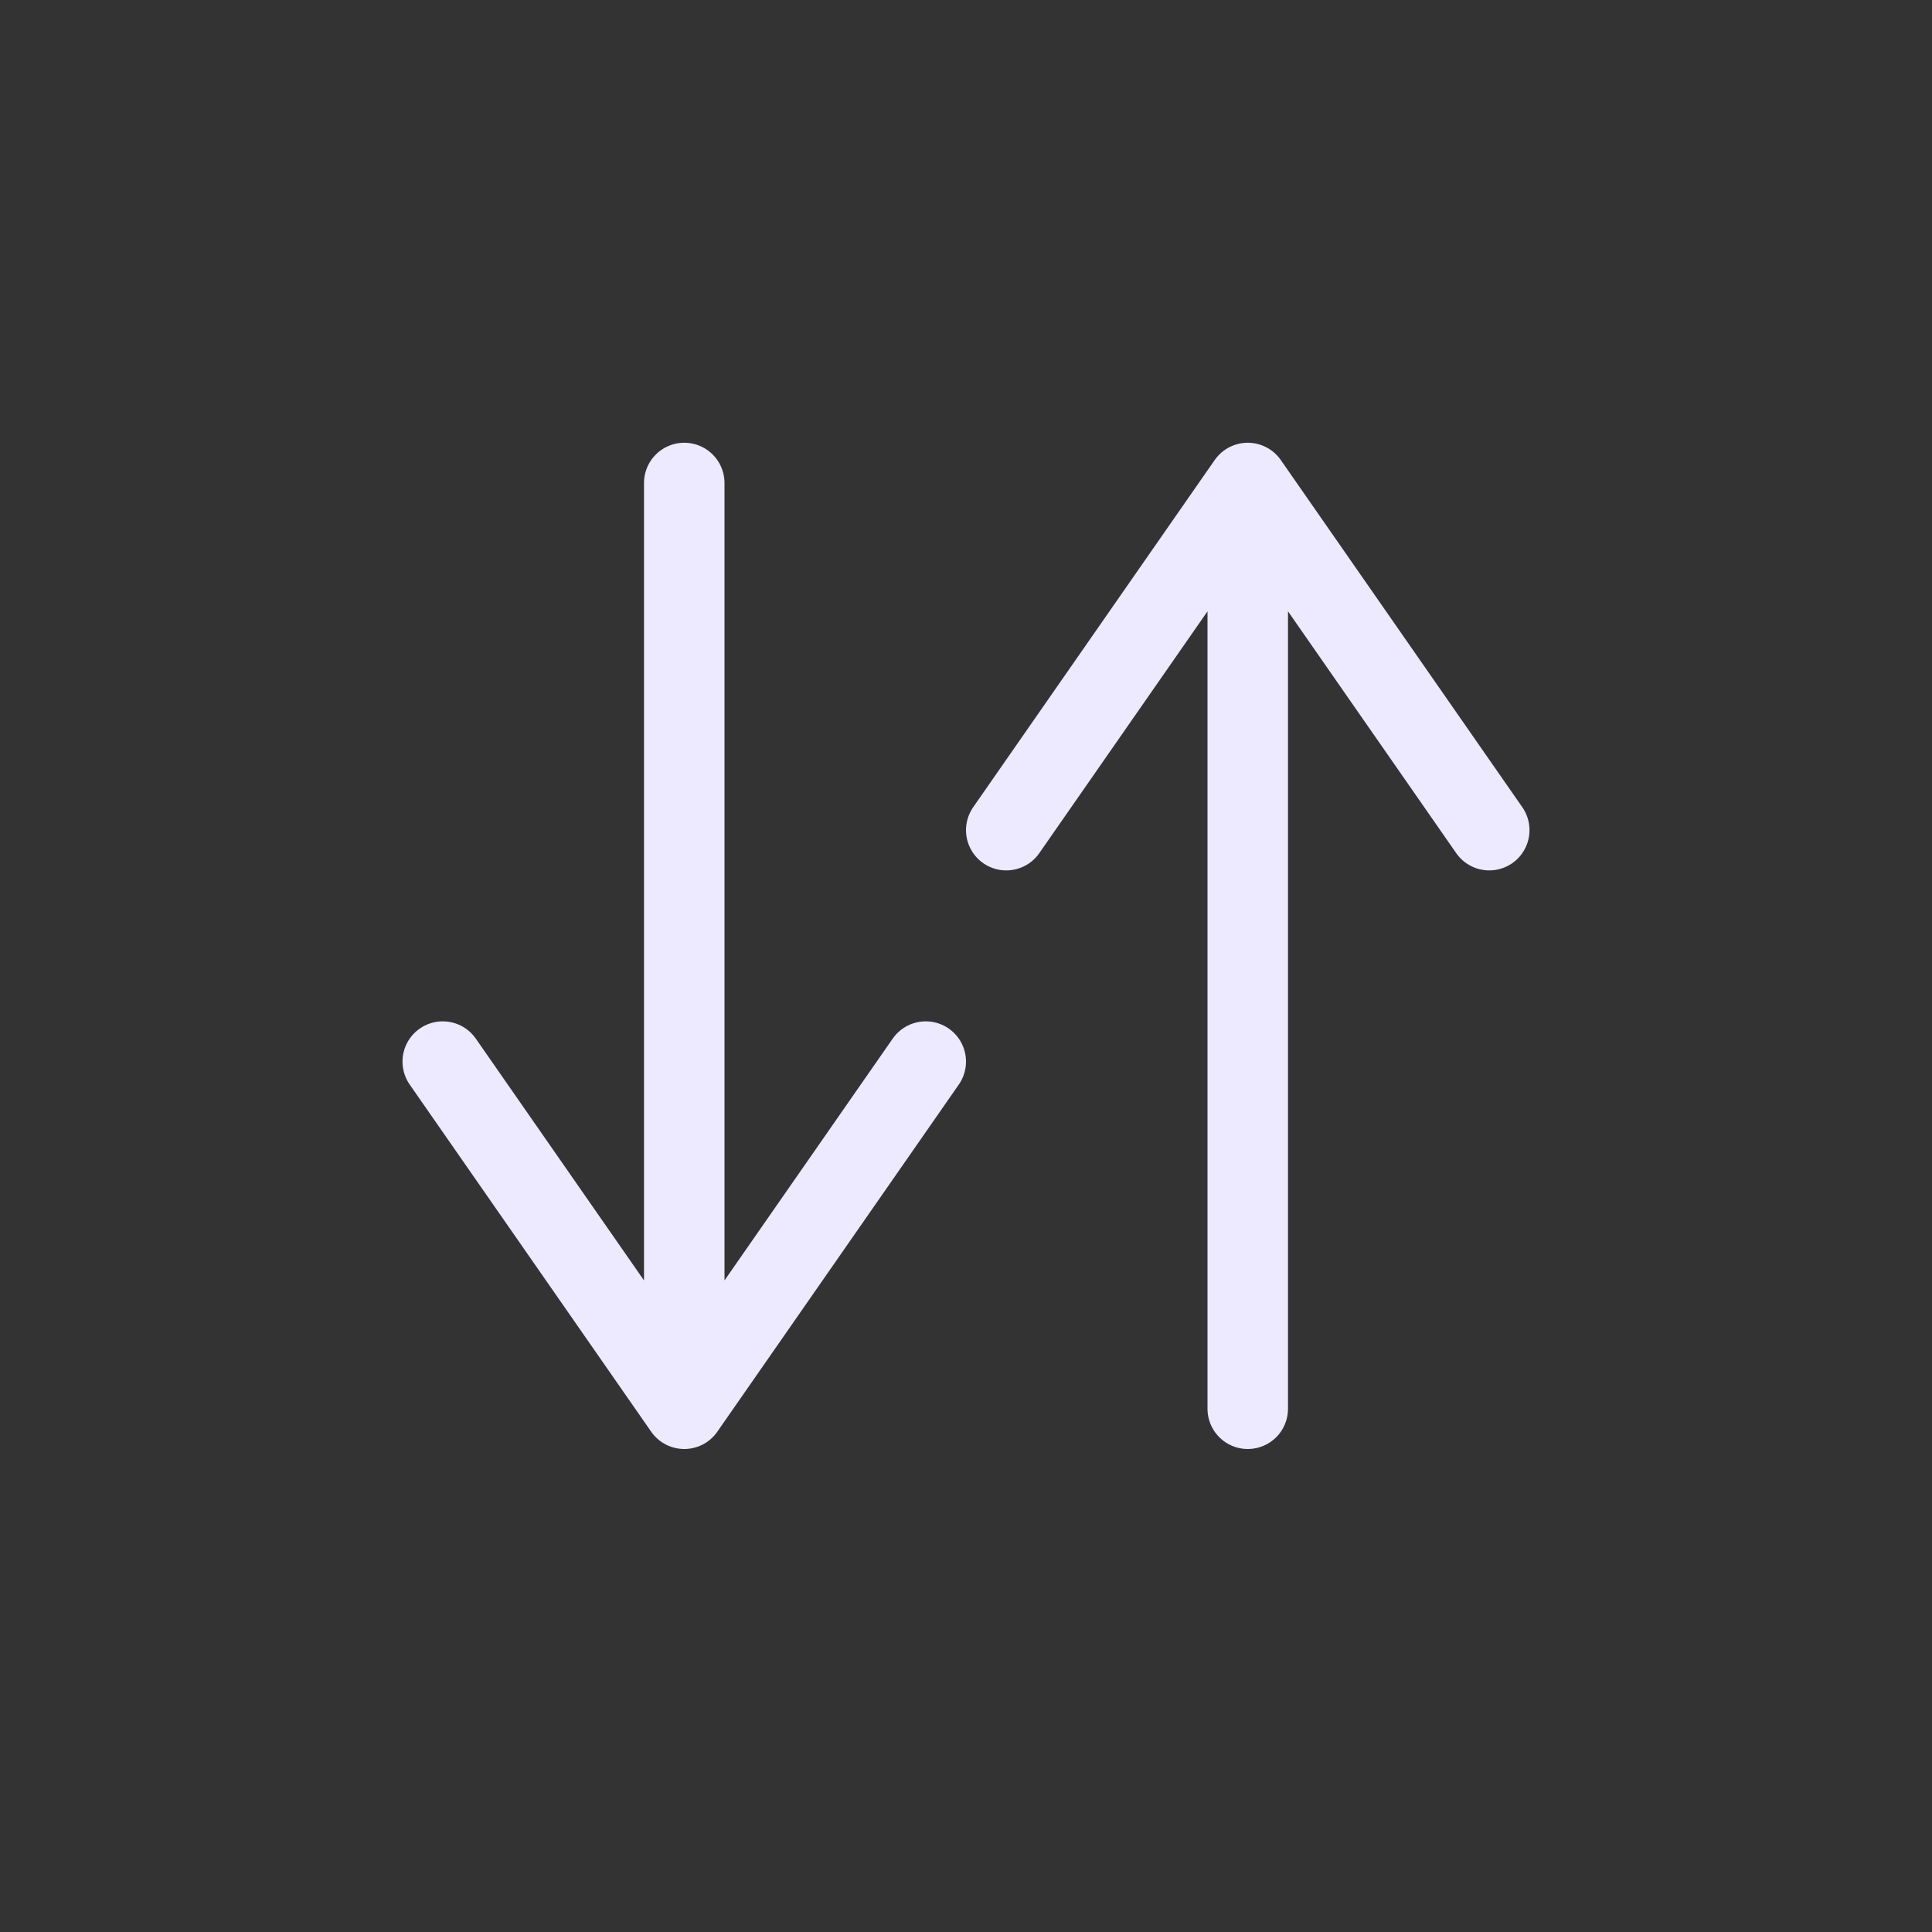
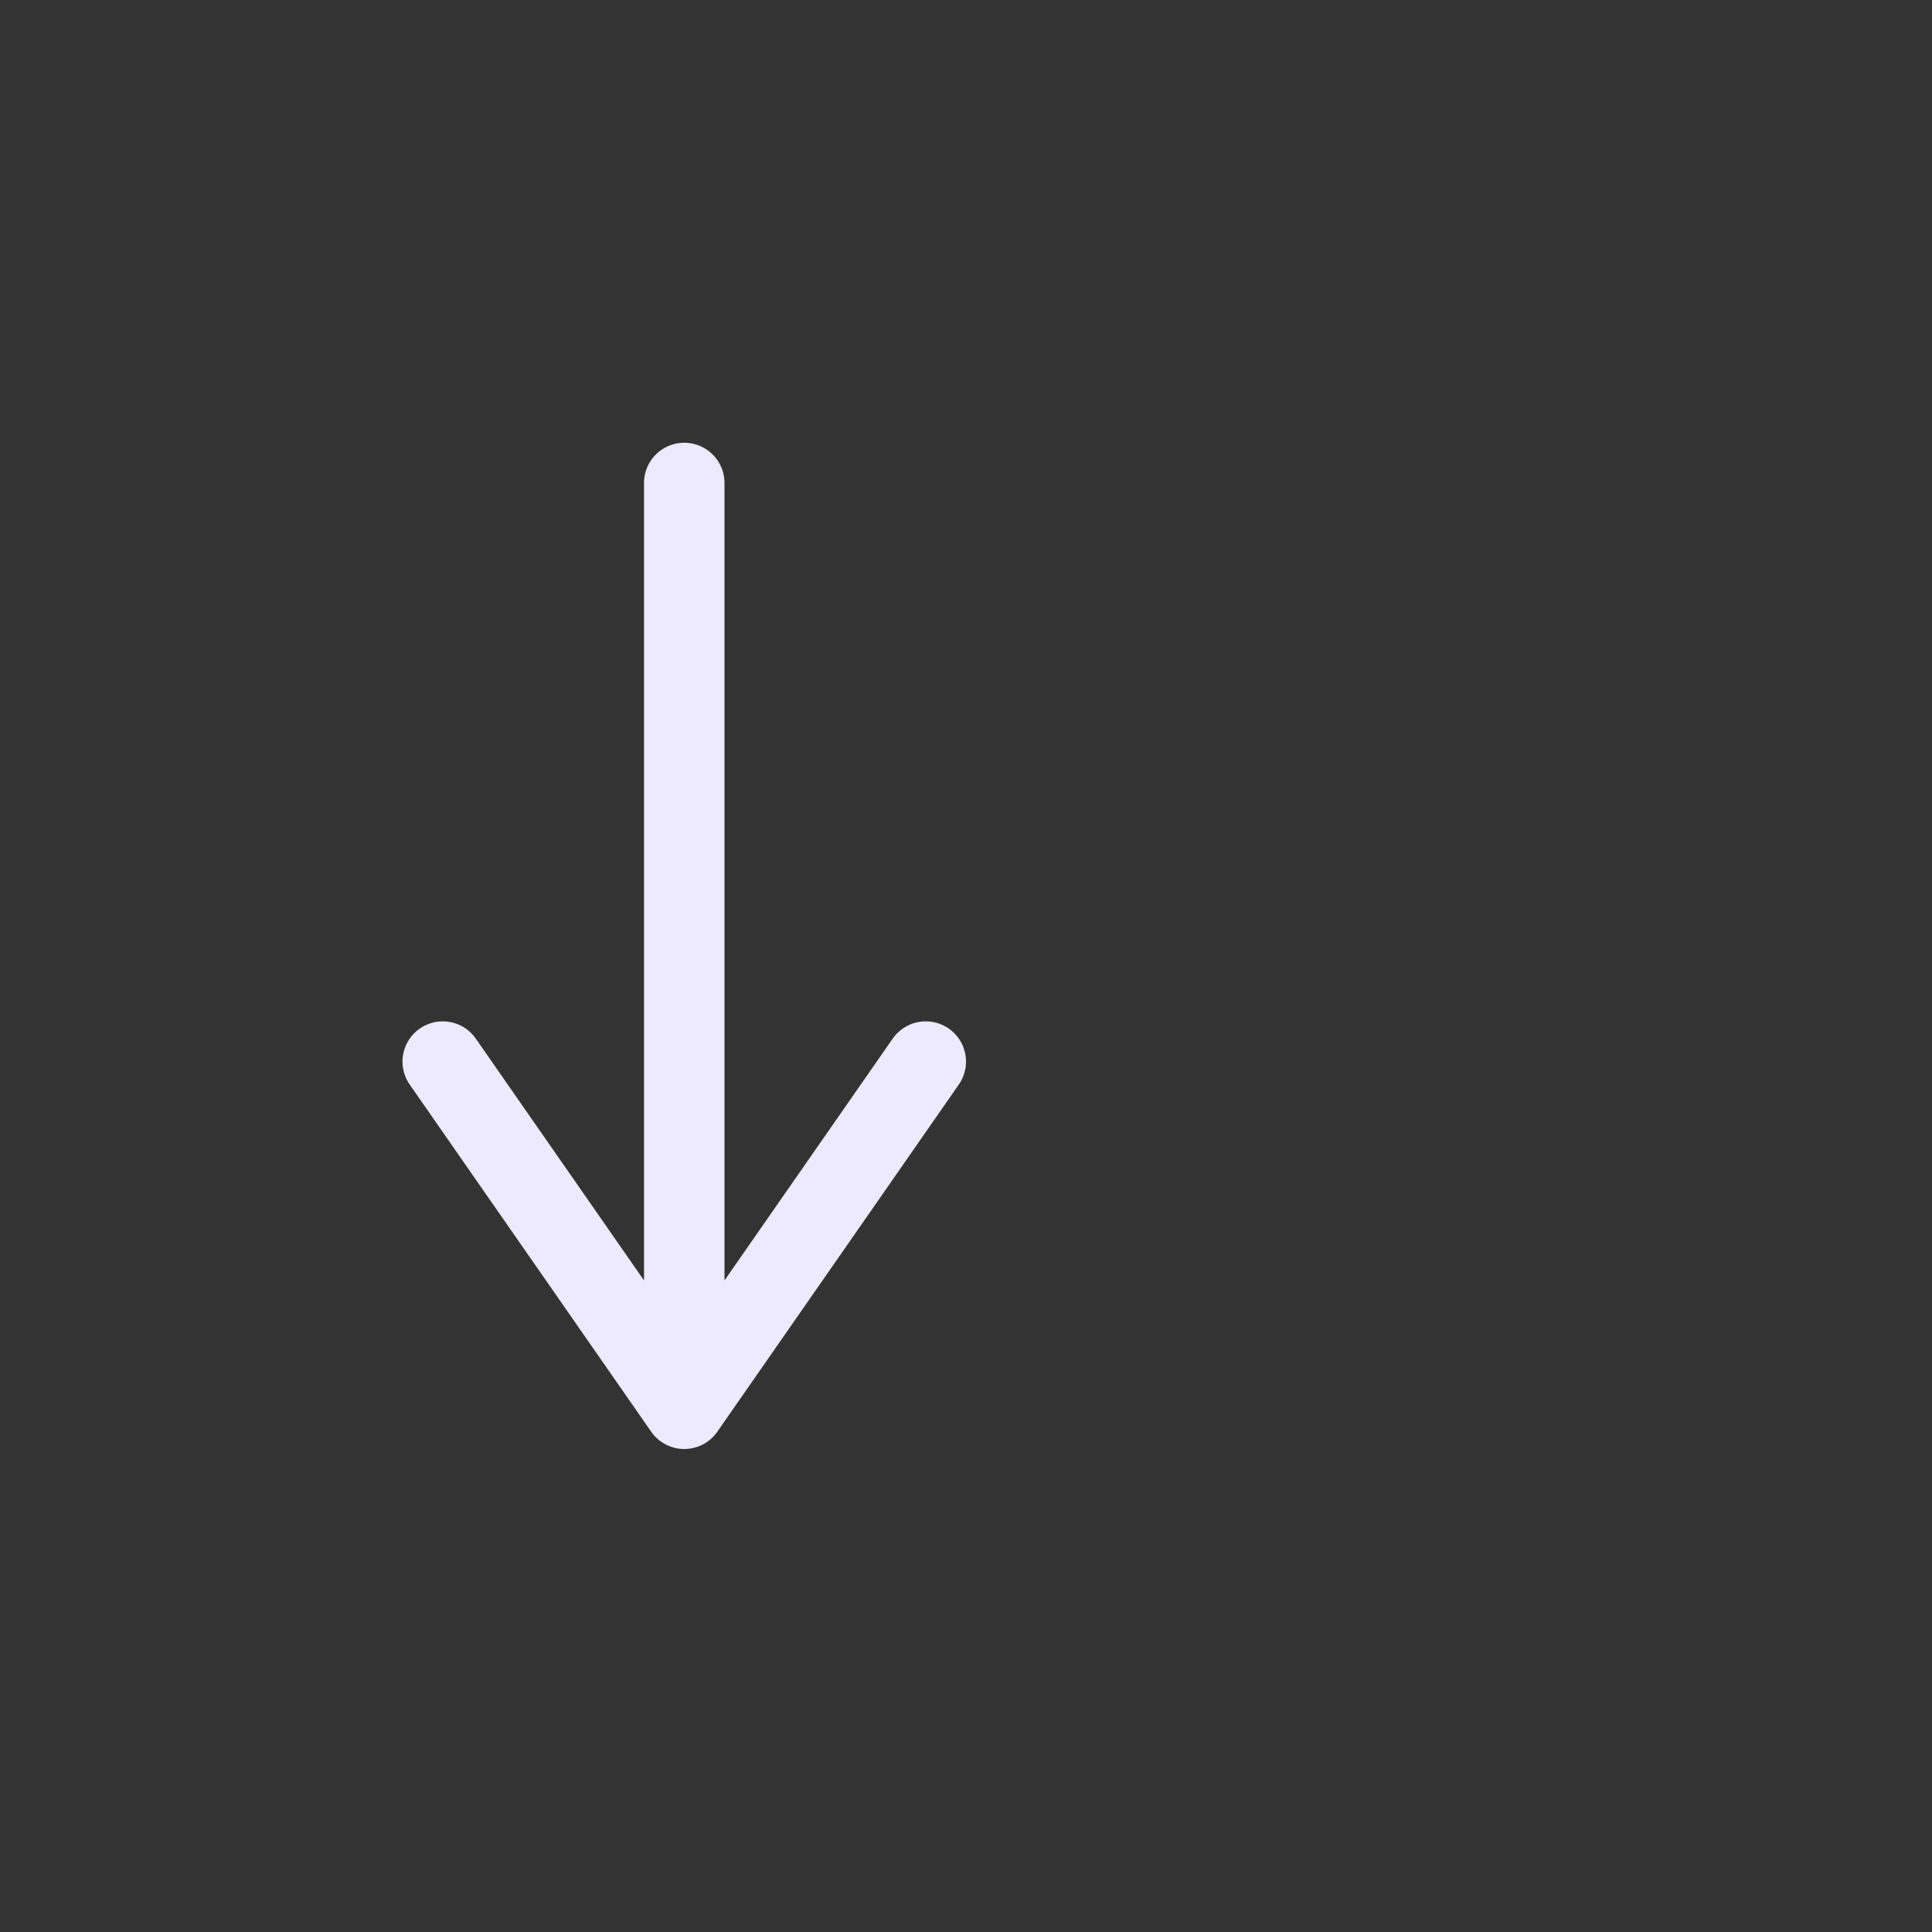
<svg xmlns="http://www.w3.org/2000/svg" width="48" height="48" viewBox="0 0 48 48" fill="none">
  <rect x="0" y="0" width="48" height="48" fill="#333333" stroke="none" />
  <path d="M17 12L17 35M17 35L23 26.375M17 35L11 26.375" stroke="#EDE9FE" stroke-width="2" stroke-linecap="round" stroke-linejoin="round" />
-   <path d="M31 35L31 12M31 12L25 20.625M31 12L37 20.625" stroke="#EDE9FE" stroke-width="2" stroke-linecap="round" stroke-linejoin="round" />
</svg>